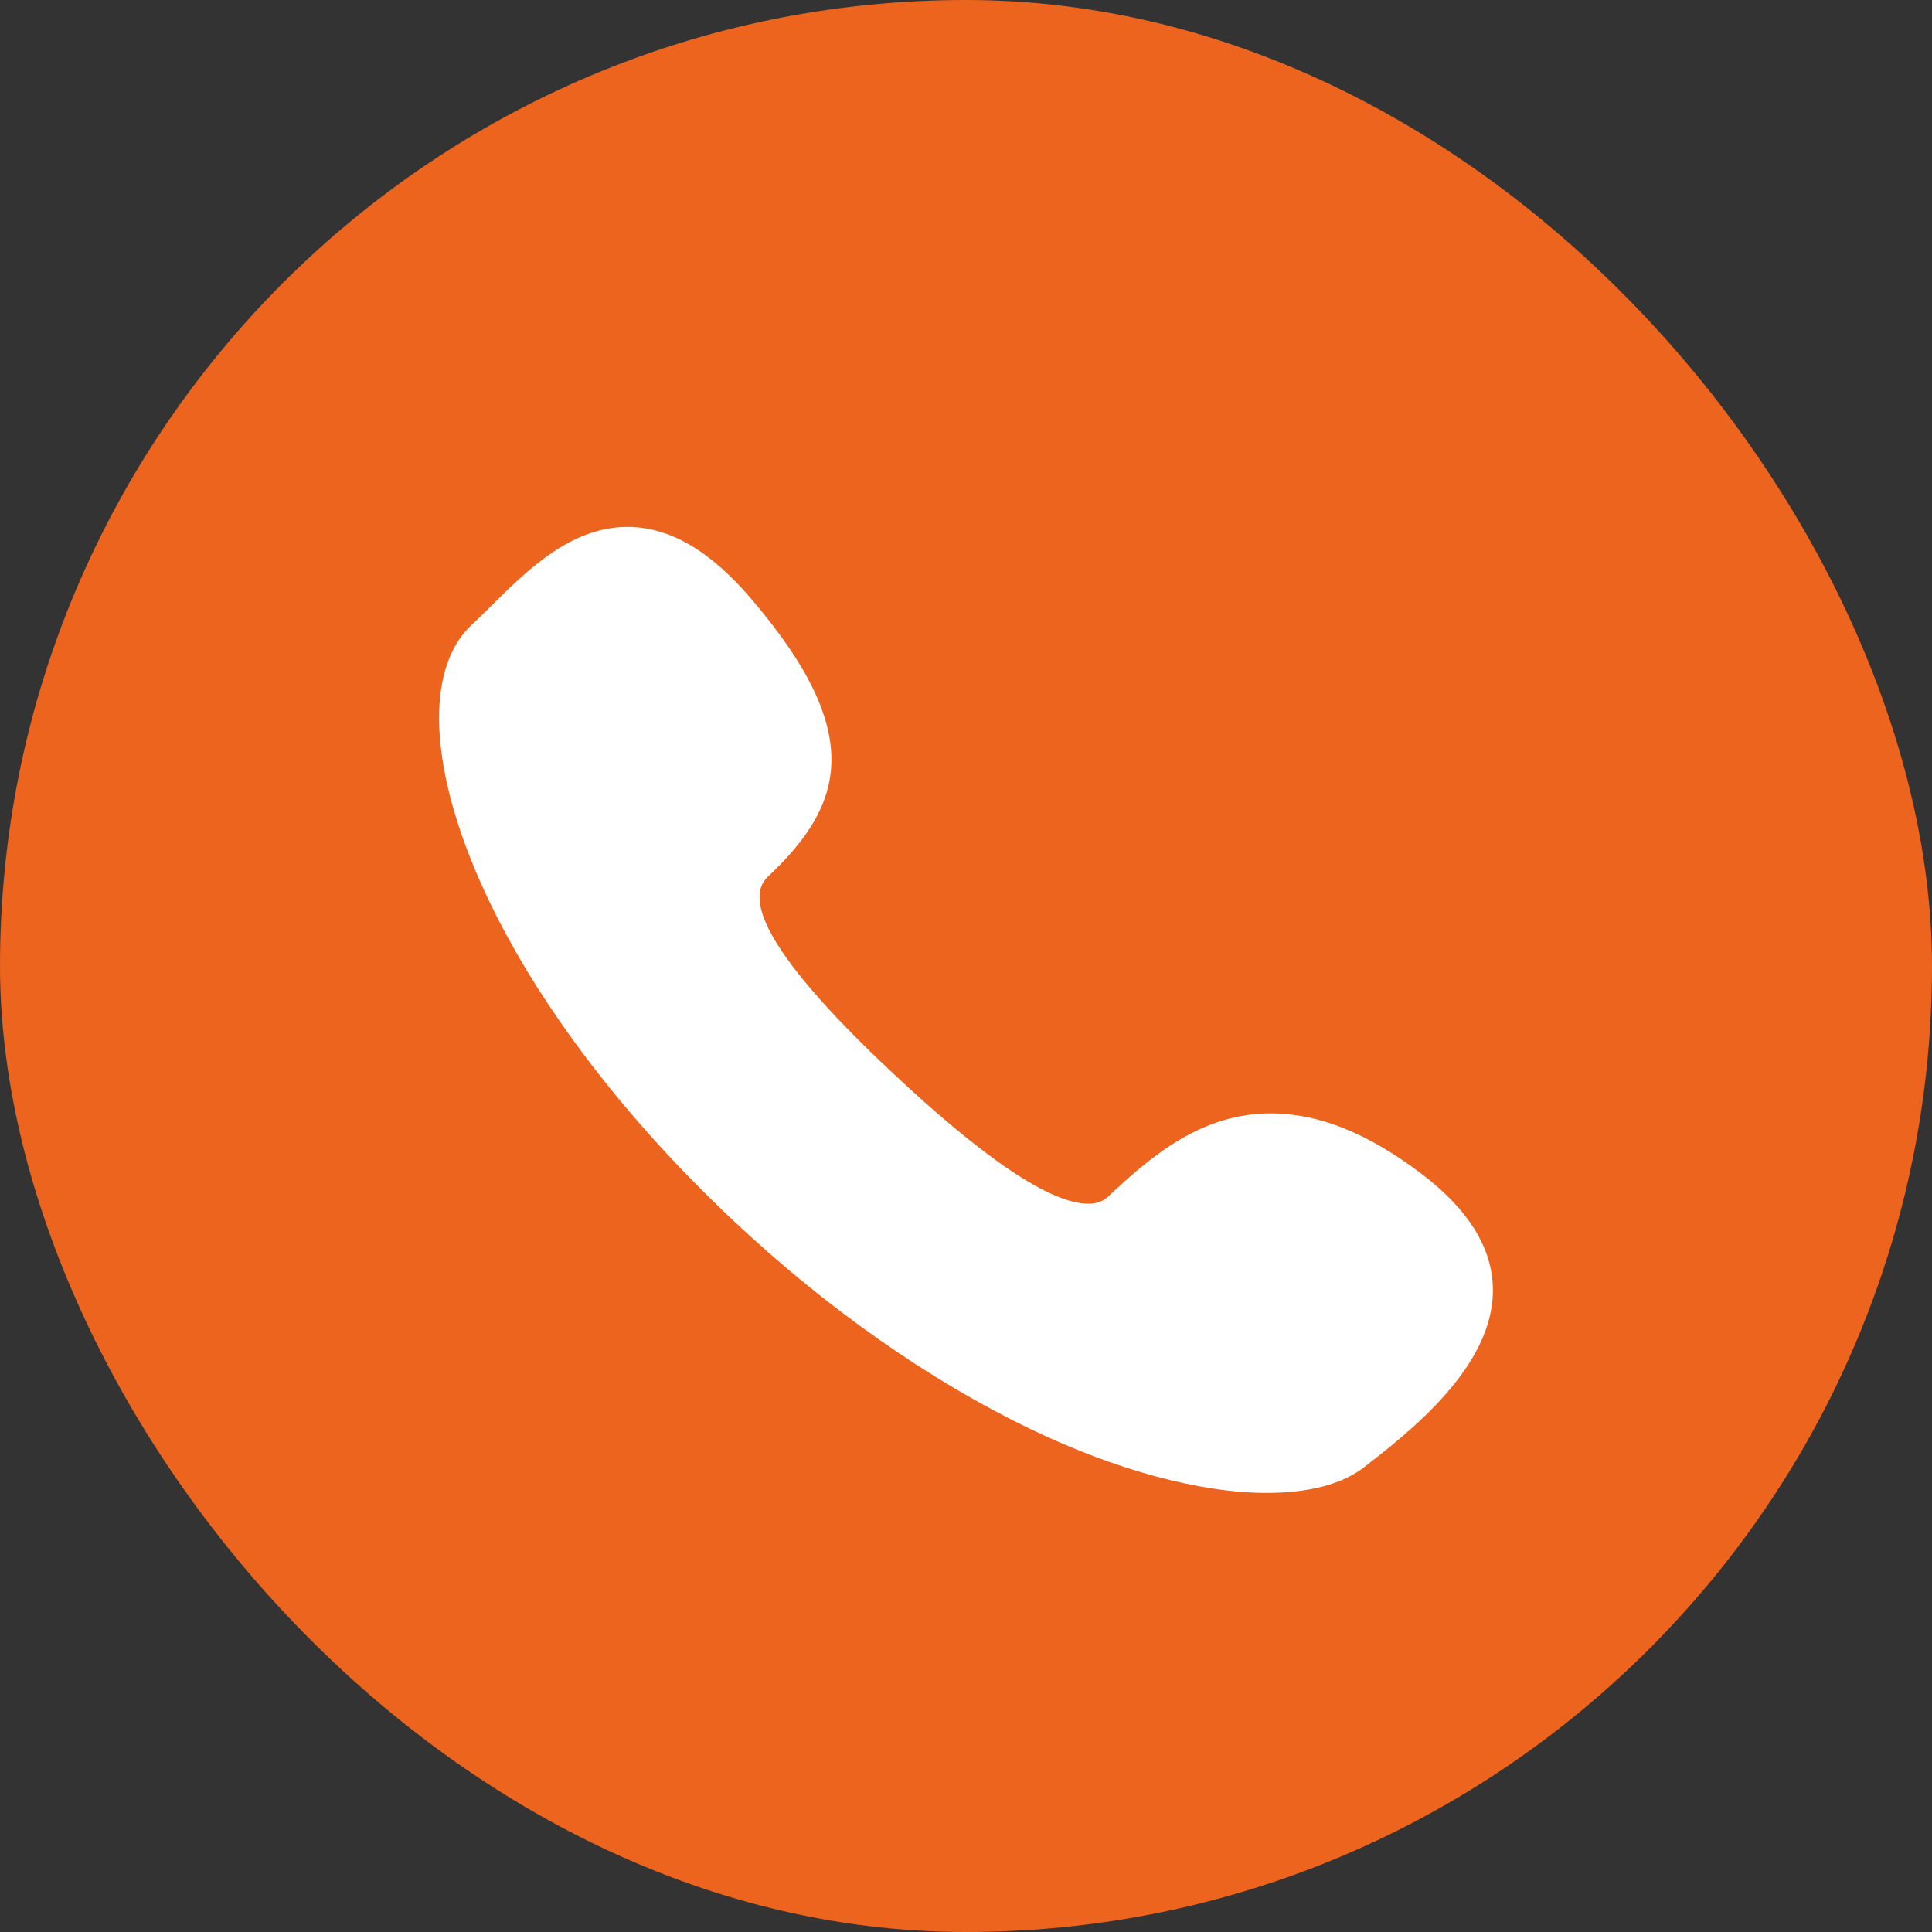
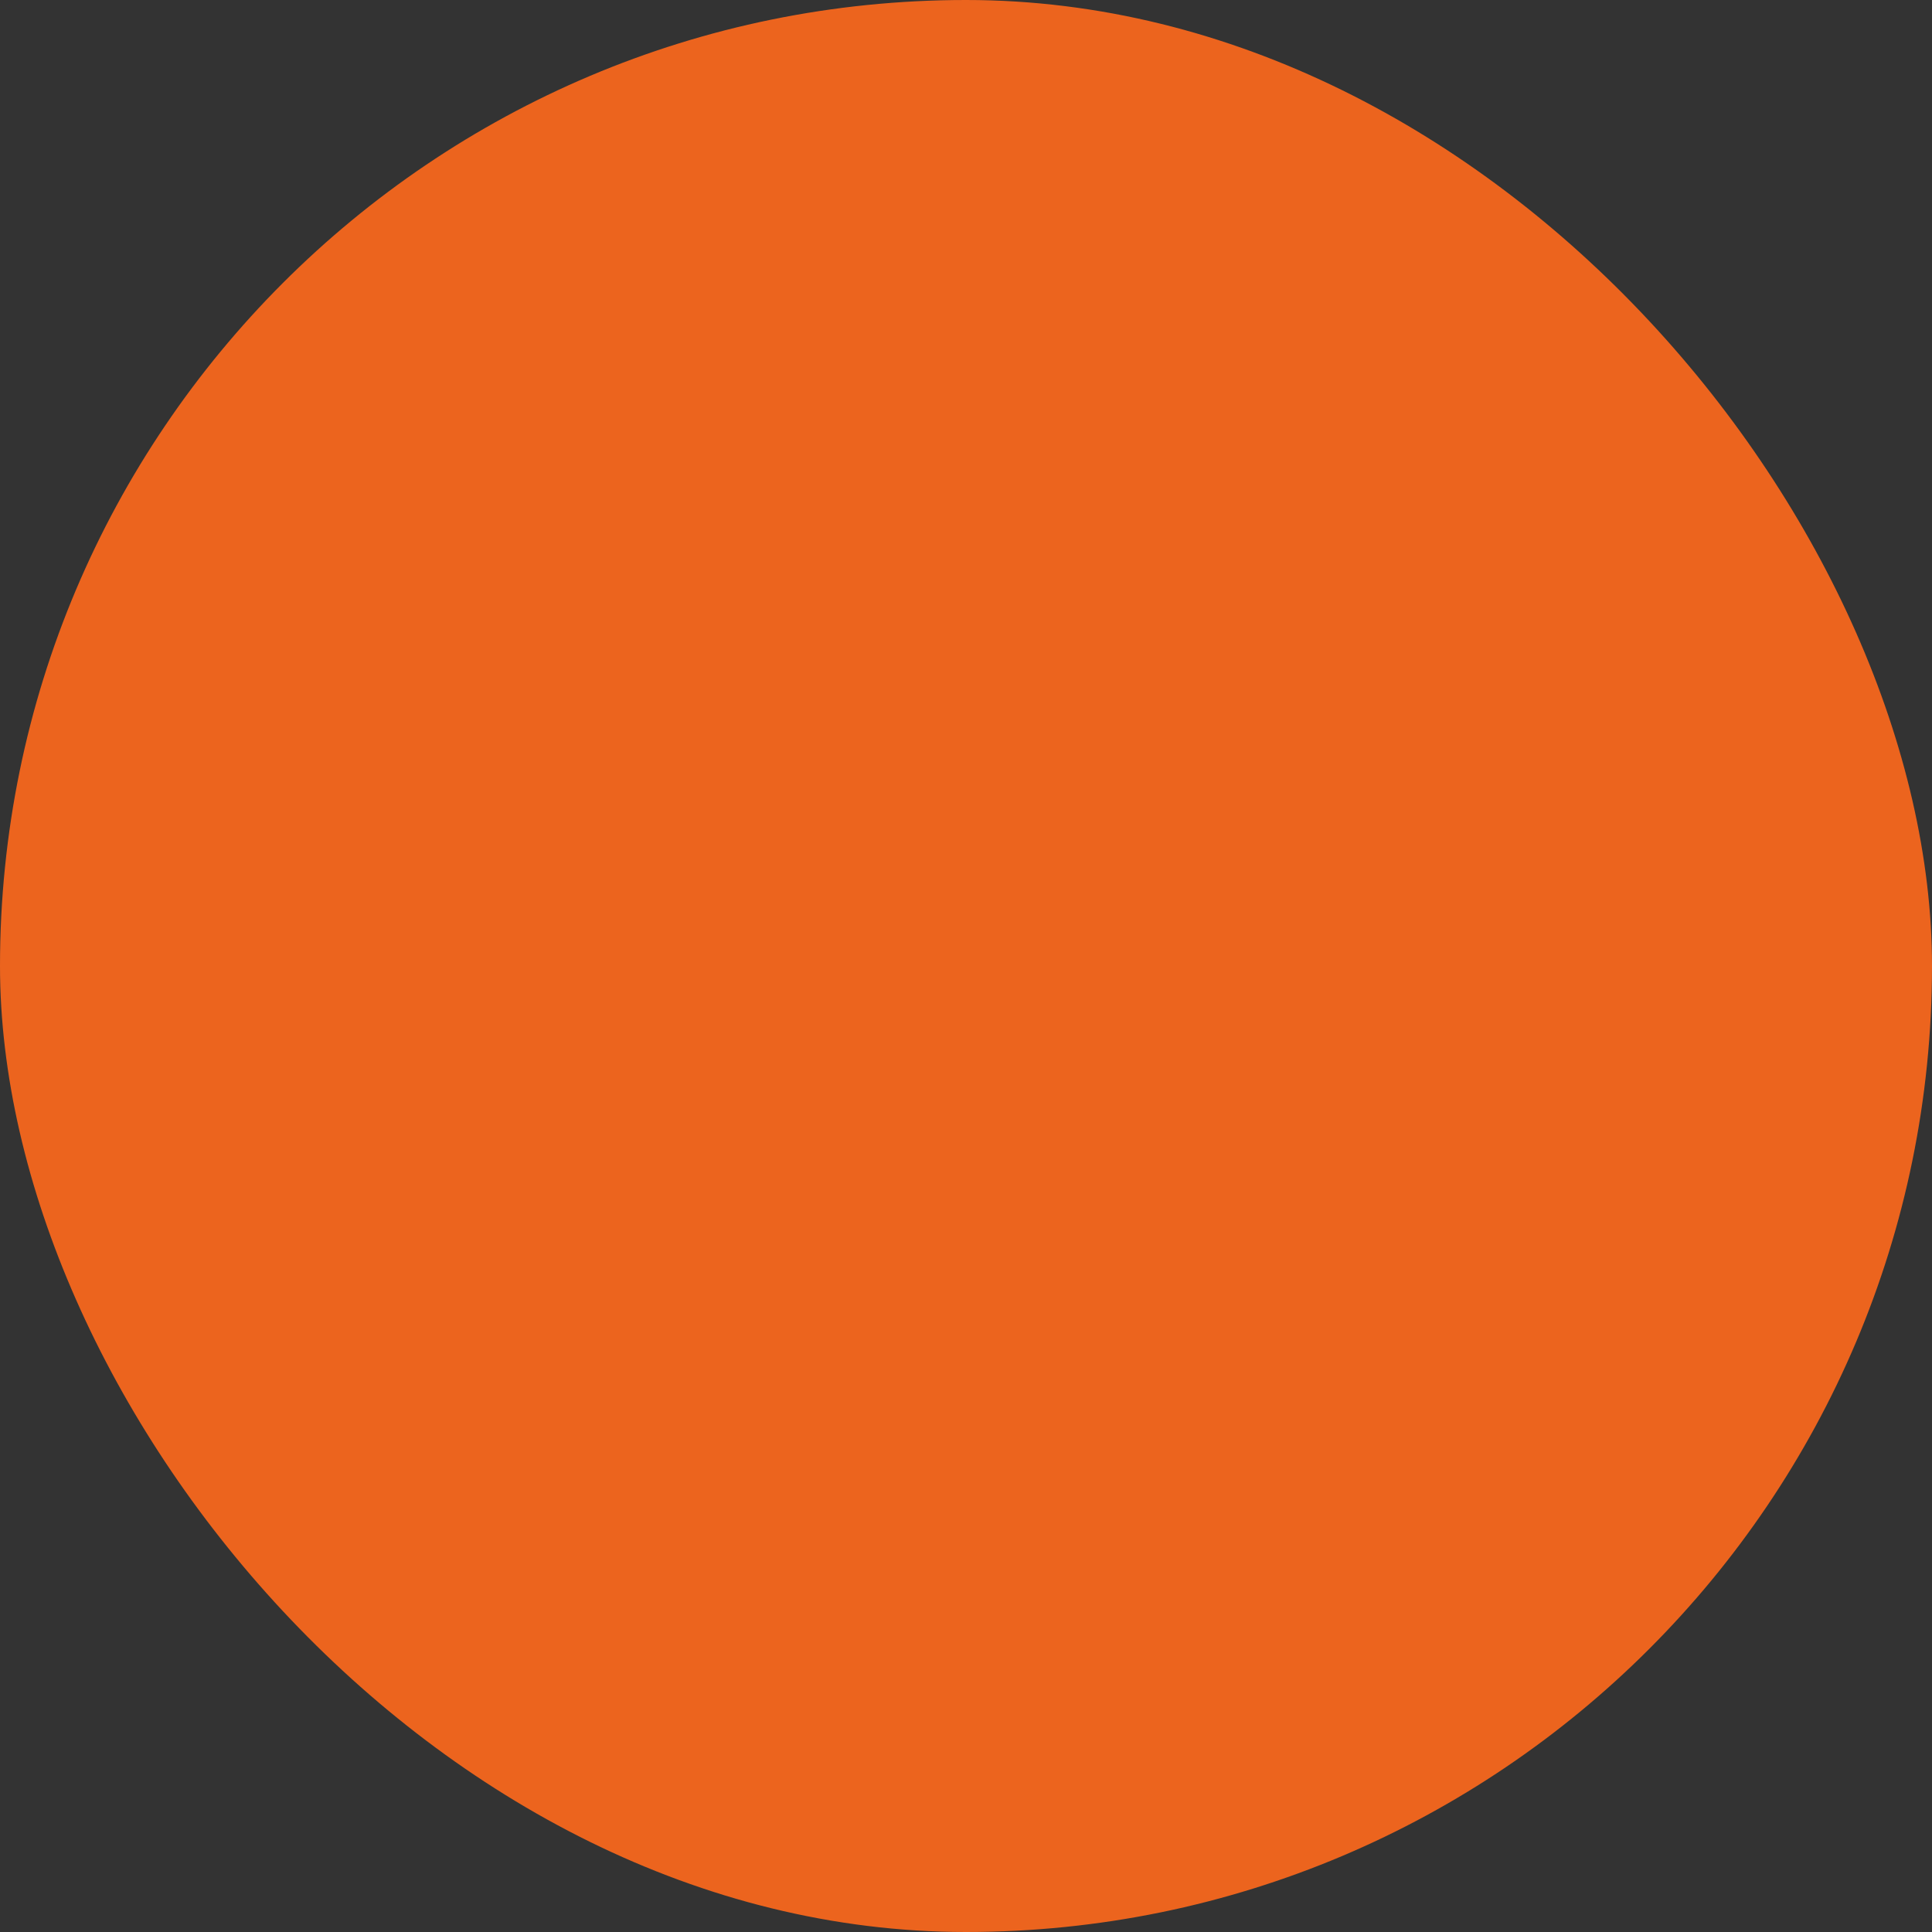
<svg xmlns="http://www.w3.org/2000/svg" width="22" height="22" viewBox="0 0 22 22" fill="none">
  <rect x="0" y="0" width="22" height="22" fill="#333333" stroke="none" />
  <rect width="22" height="22" rx="11" fill="#EC641E" />
-   <path d="M16.183 13.363C15.573 12.902 15.014 12.678 14.473 12.678C13.691 12.678 13.128 13.146 12.618 13.626C12.559 13.681 12.488 13.707 12.394 13.707C11.965 13.707 11.209 13.2 10.148 12.202C8.899 11.028 8.427 10.281 8.745 9.982C9.605 9.173 9.874 8.362 8.556 6.821C8.085 6.268 7.623 6 7.146 6C6.502 6 6.012 6.484 5.58 6.912C5.506 6.986 5.435 7.055 5.366 7.12C4.878 7.58 4.878 8.581 5.367 9.8C5.903 11.137 6.961 12.592 8.347 13.896C9.419 14.904 10.586 15.719 11.72 16.266C12.711 16.744 13.672 17 14.426 17C14.426 17 14.426 17 14.426 17C14.898 17 15.282 16.903 15.535 16.706C16.049 16.306 17.006 15.565 17 14.685C16.997 14.213 16.721 13.771 16.183 13.363Z" fill="white" />
</svg>